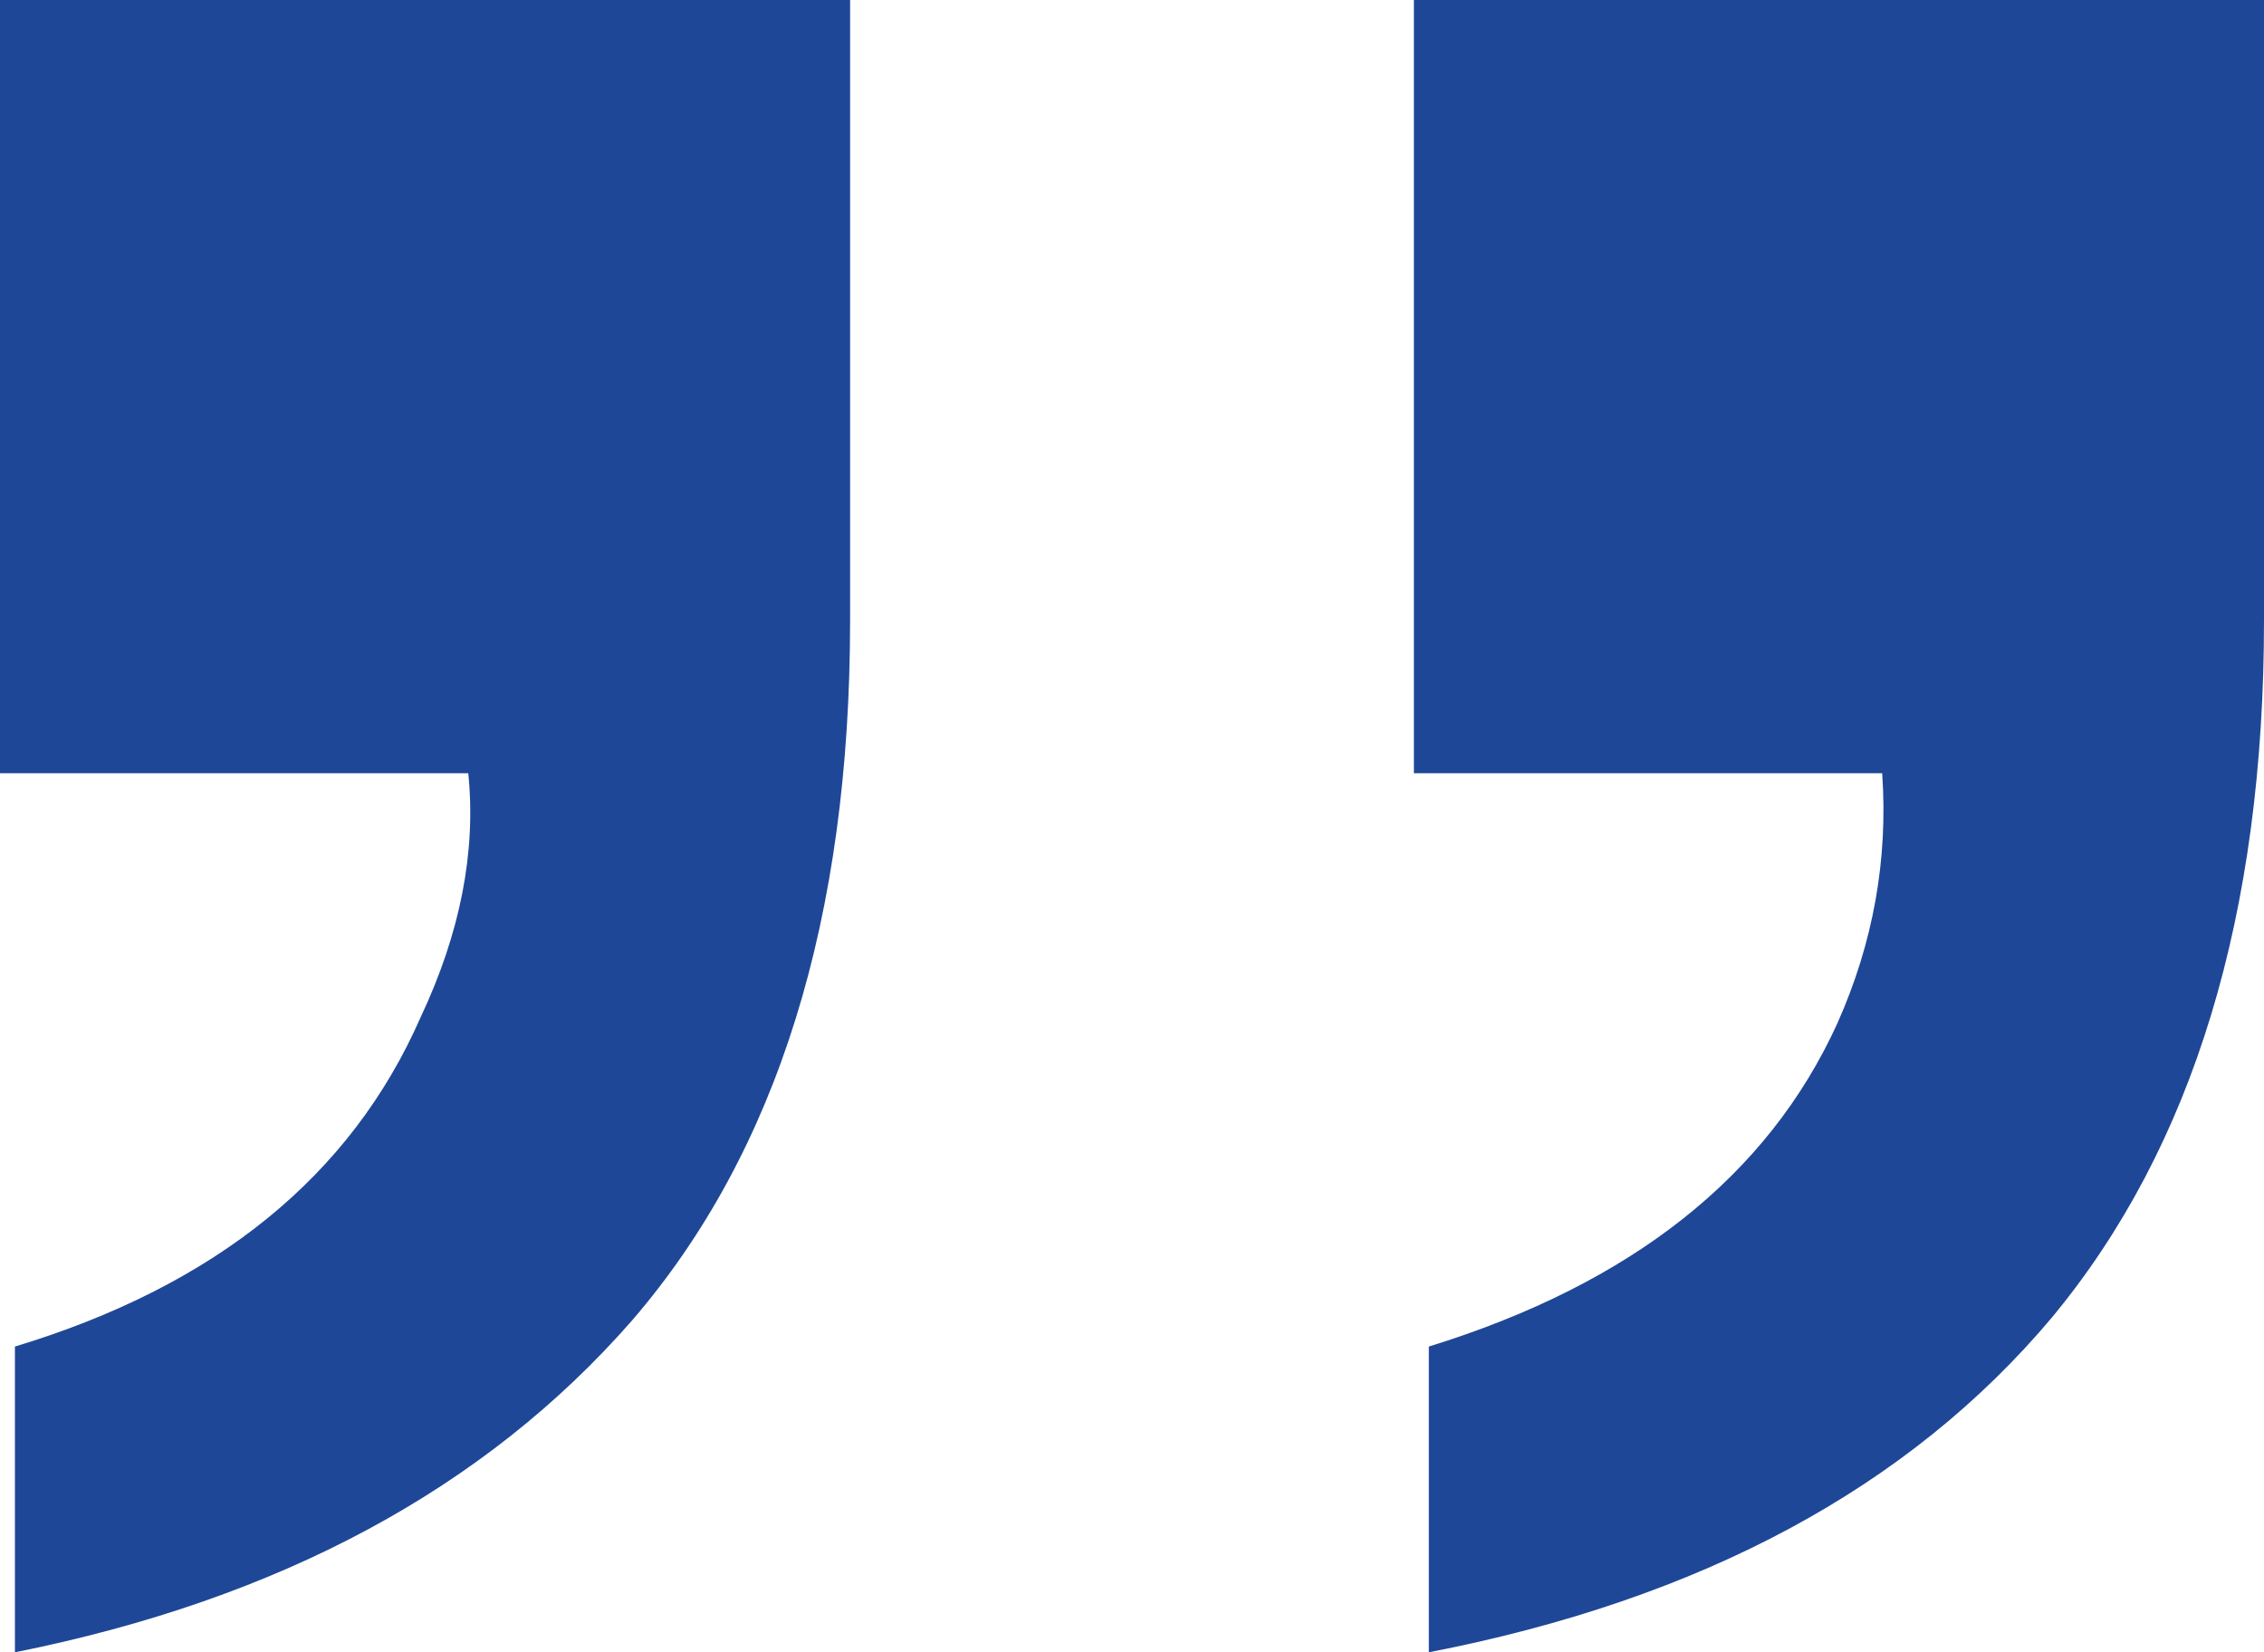
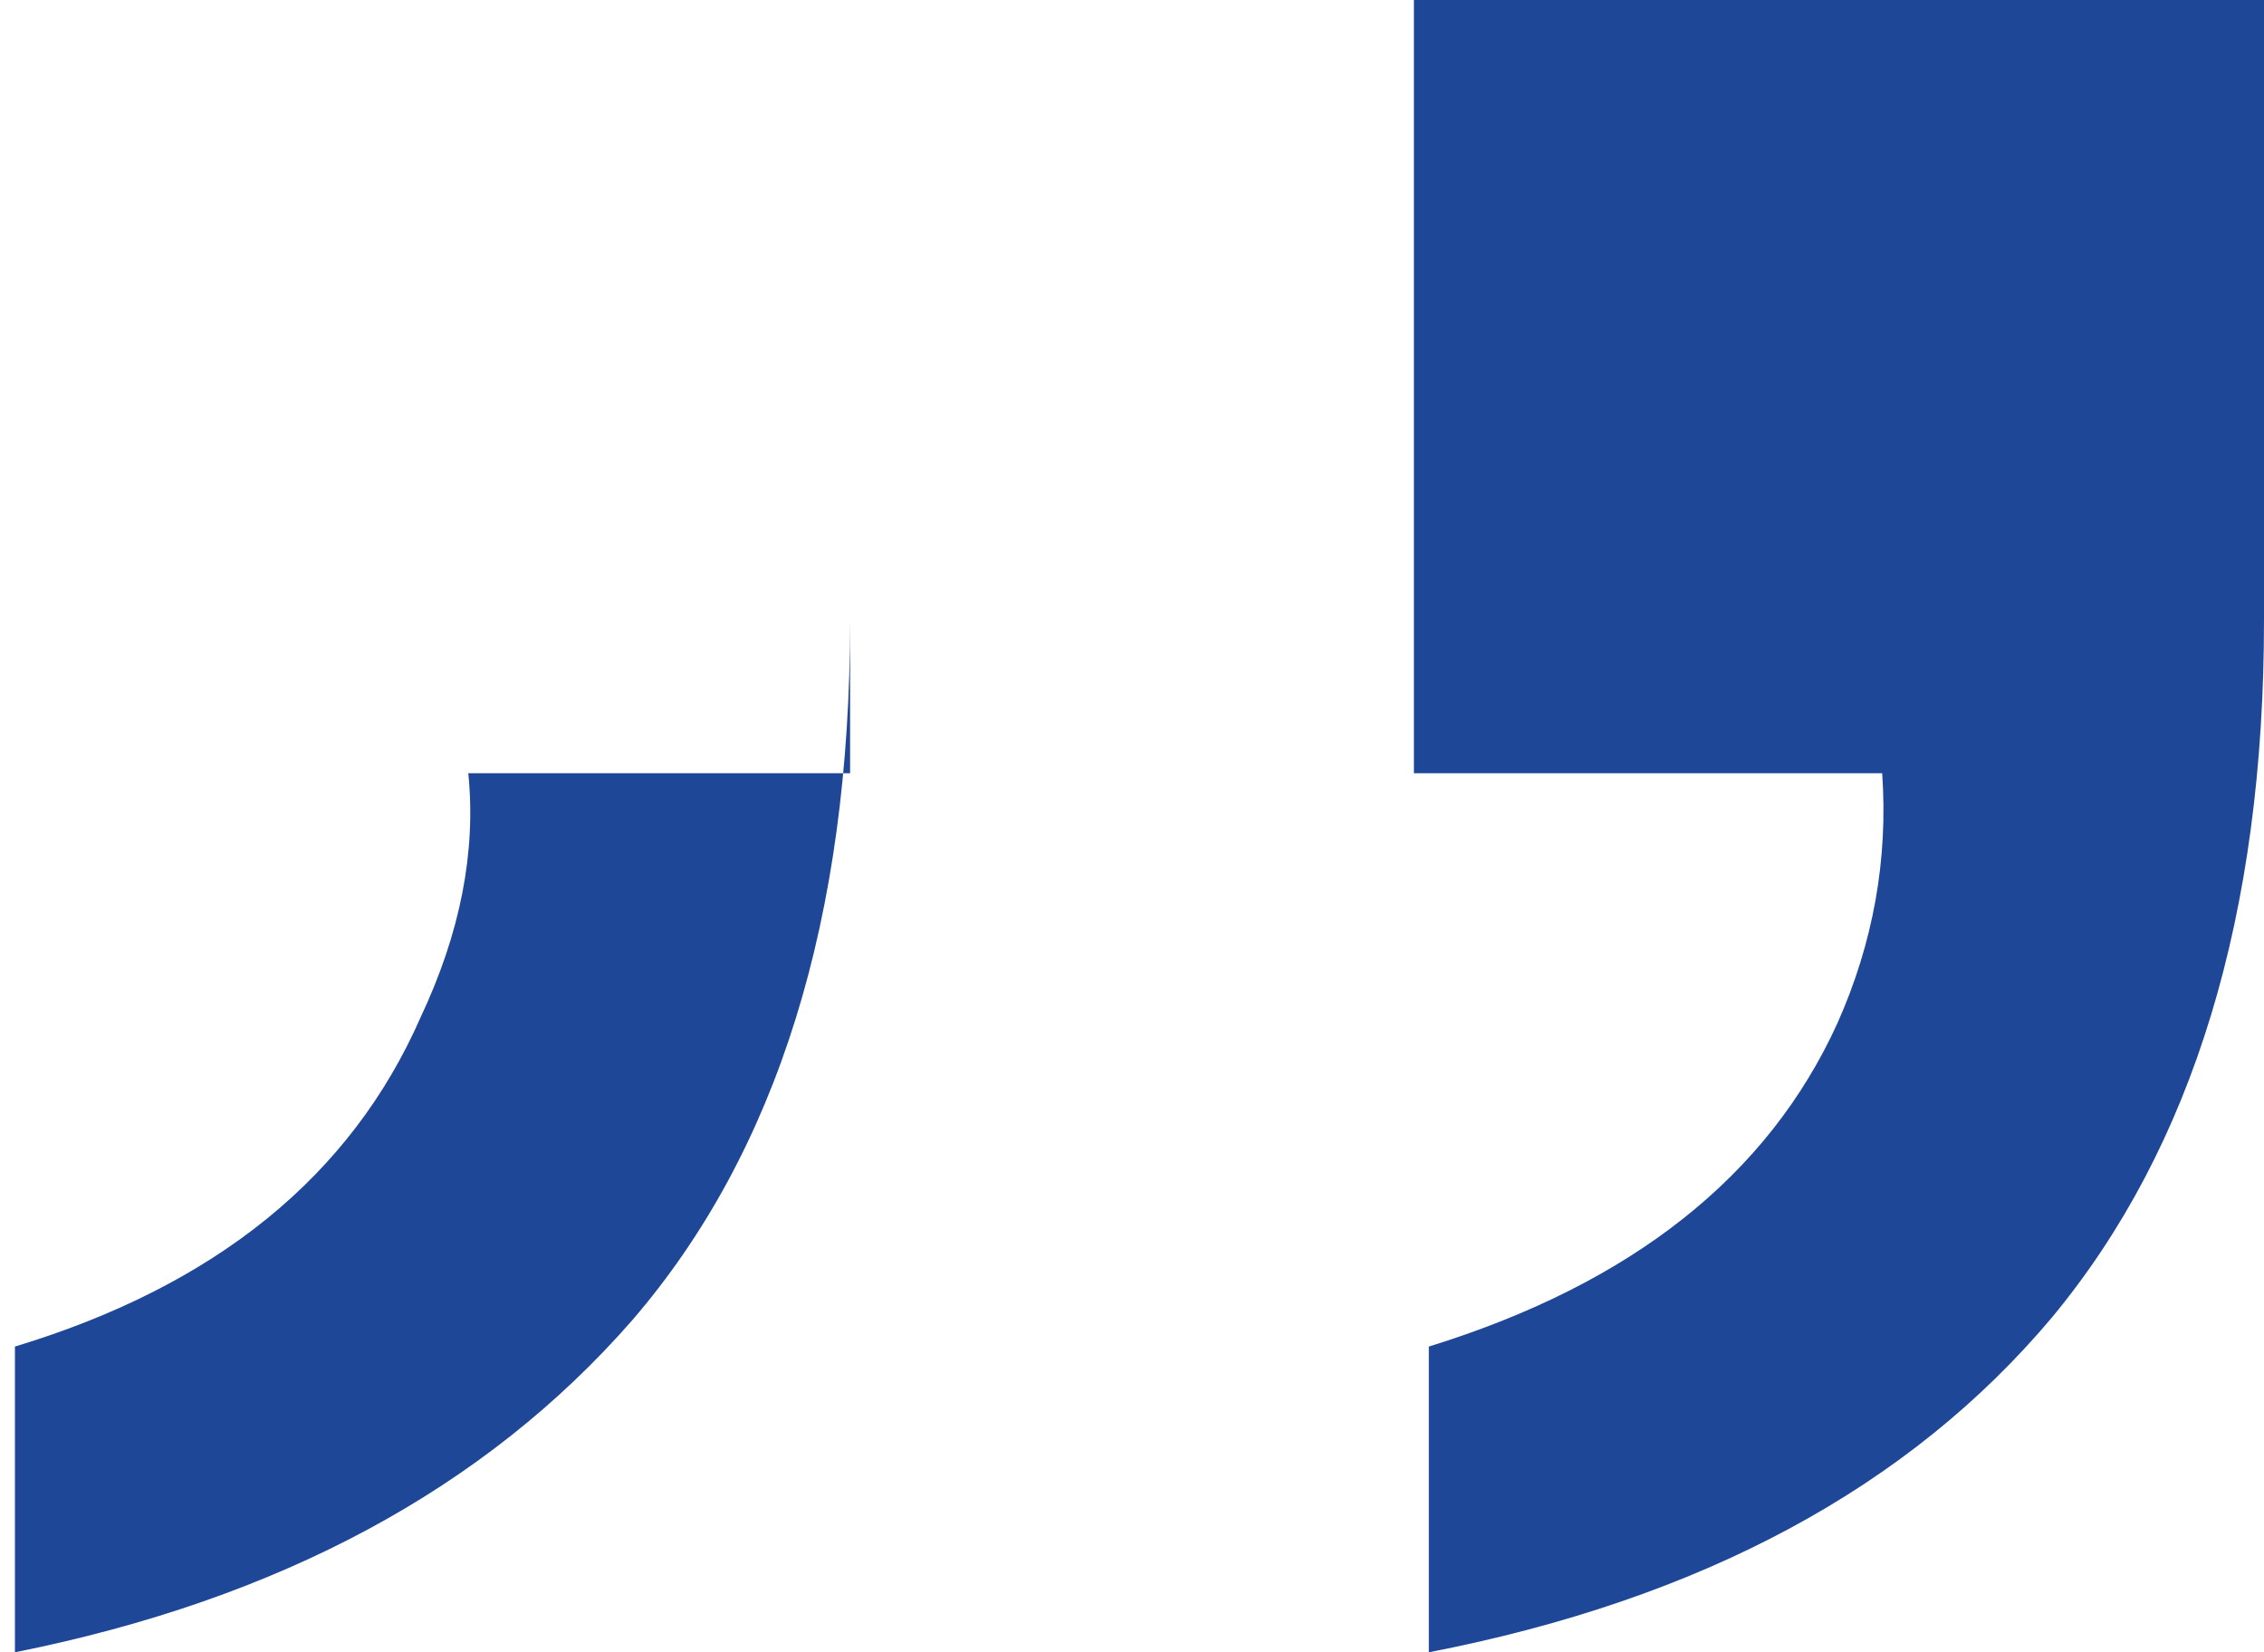
<svg xmlns="http://www.w3.org/2000/svg" width="37" height="27" viewBox="0 0 37 27" fill="none">
-   <path d="M37 0V10.137C37 14.941 35.846 18.737 33.539 21.523C31.199 24.31 27.803 26.135 23.351 27V22.004C26.665 20.979 28.892 19.217 30.029 16.719C30.614 15.406 30.858 14.044 30.76 12.635L23.107 12.635L23.107 0H37ZM0.244 22.004C3.526 21.011 5.736 19.217 6.874 16.623C7.523 15.246 7.783 13.916 7.653 12.635L0 12.635V0H13.893V10.137C13.893 15.005 12.707 18.817 10.335 21.571C7.93 24.326 4.566 26.135 0.244 27V22.004Z" fill="#1E4798" />
+   <path d="M37 0V10.137C37 14.941 35.846 18.737 33.539 21.523C31.199 24.31 27.803 26.135 23.351 27V22.004C26.665 20.979 28.892 19.217 30.029 16.719C30.614 15.406 30.858 14.044 30.76 12.635L23.107 12.635L23.107 0H37ZM0.244 22.004C3.526 21.011 5.736 19.217 6.874 16.623C7.523 15.246 7.783 13.916 7.653 12.635L0 12.635H13.893V10.137C13.893 15.005 12.707 18.817 10.335 21.571C7.93 24.326 4.566 26.135 0.244 27V22.004Z" fill="#1E4798" />
</svg>